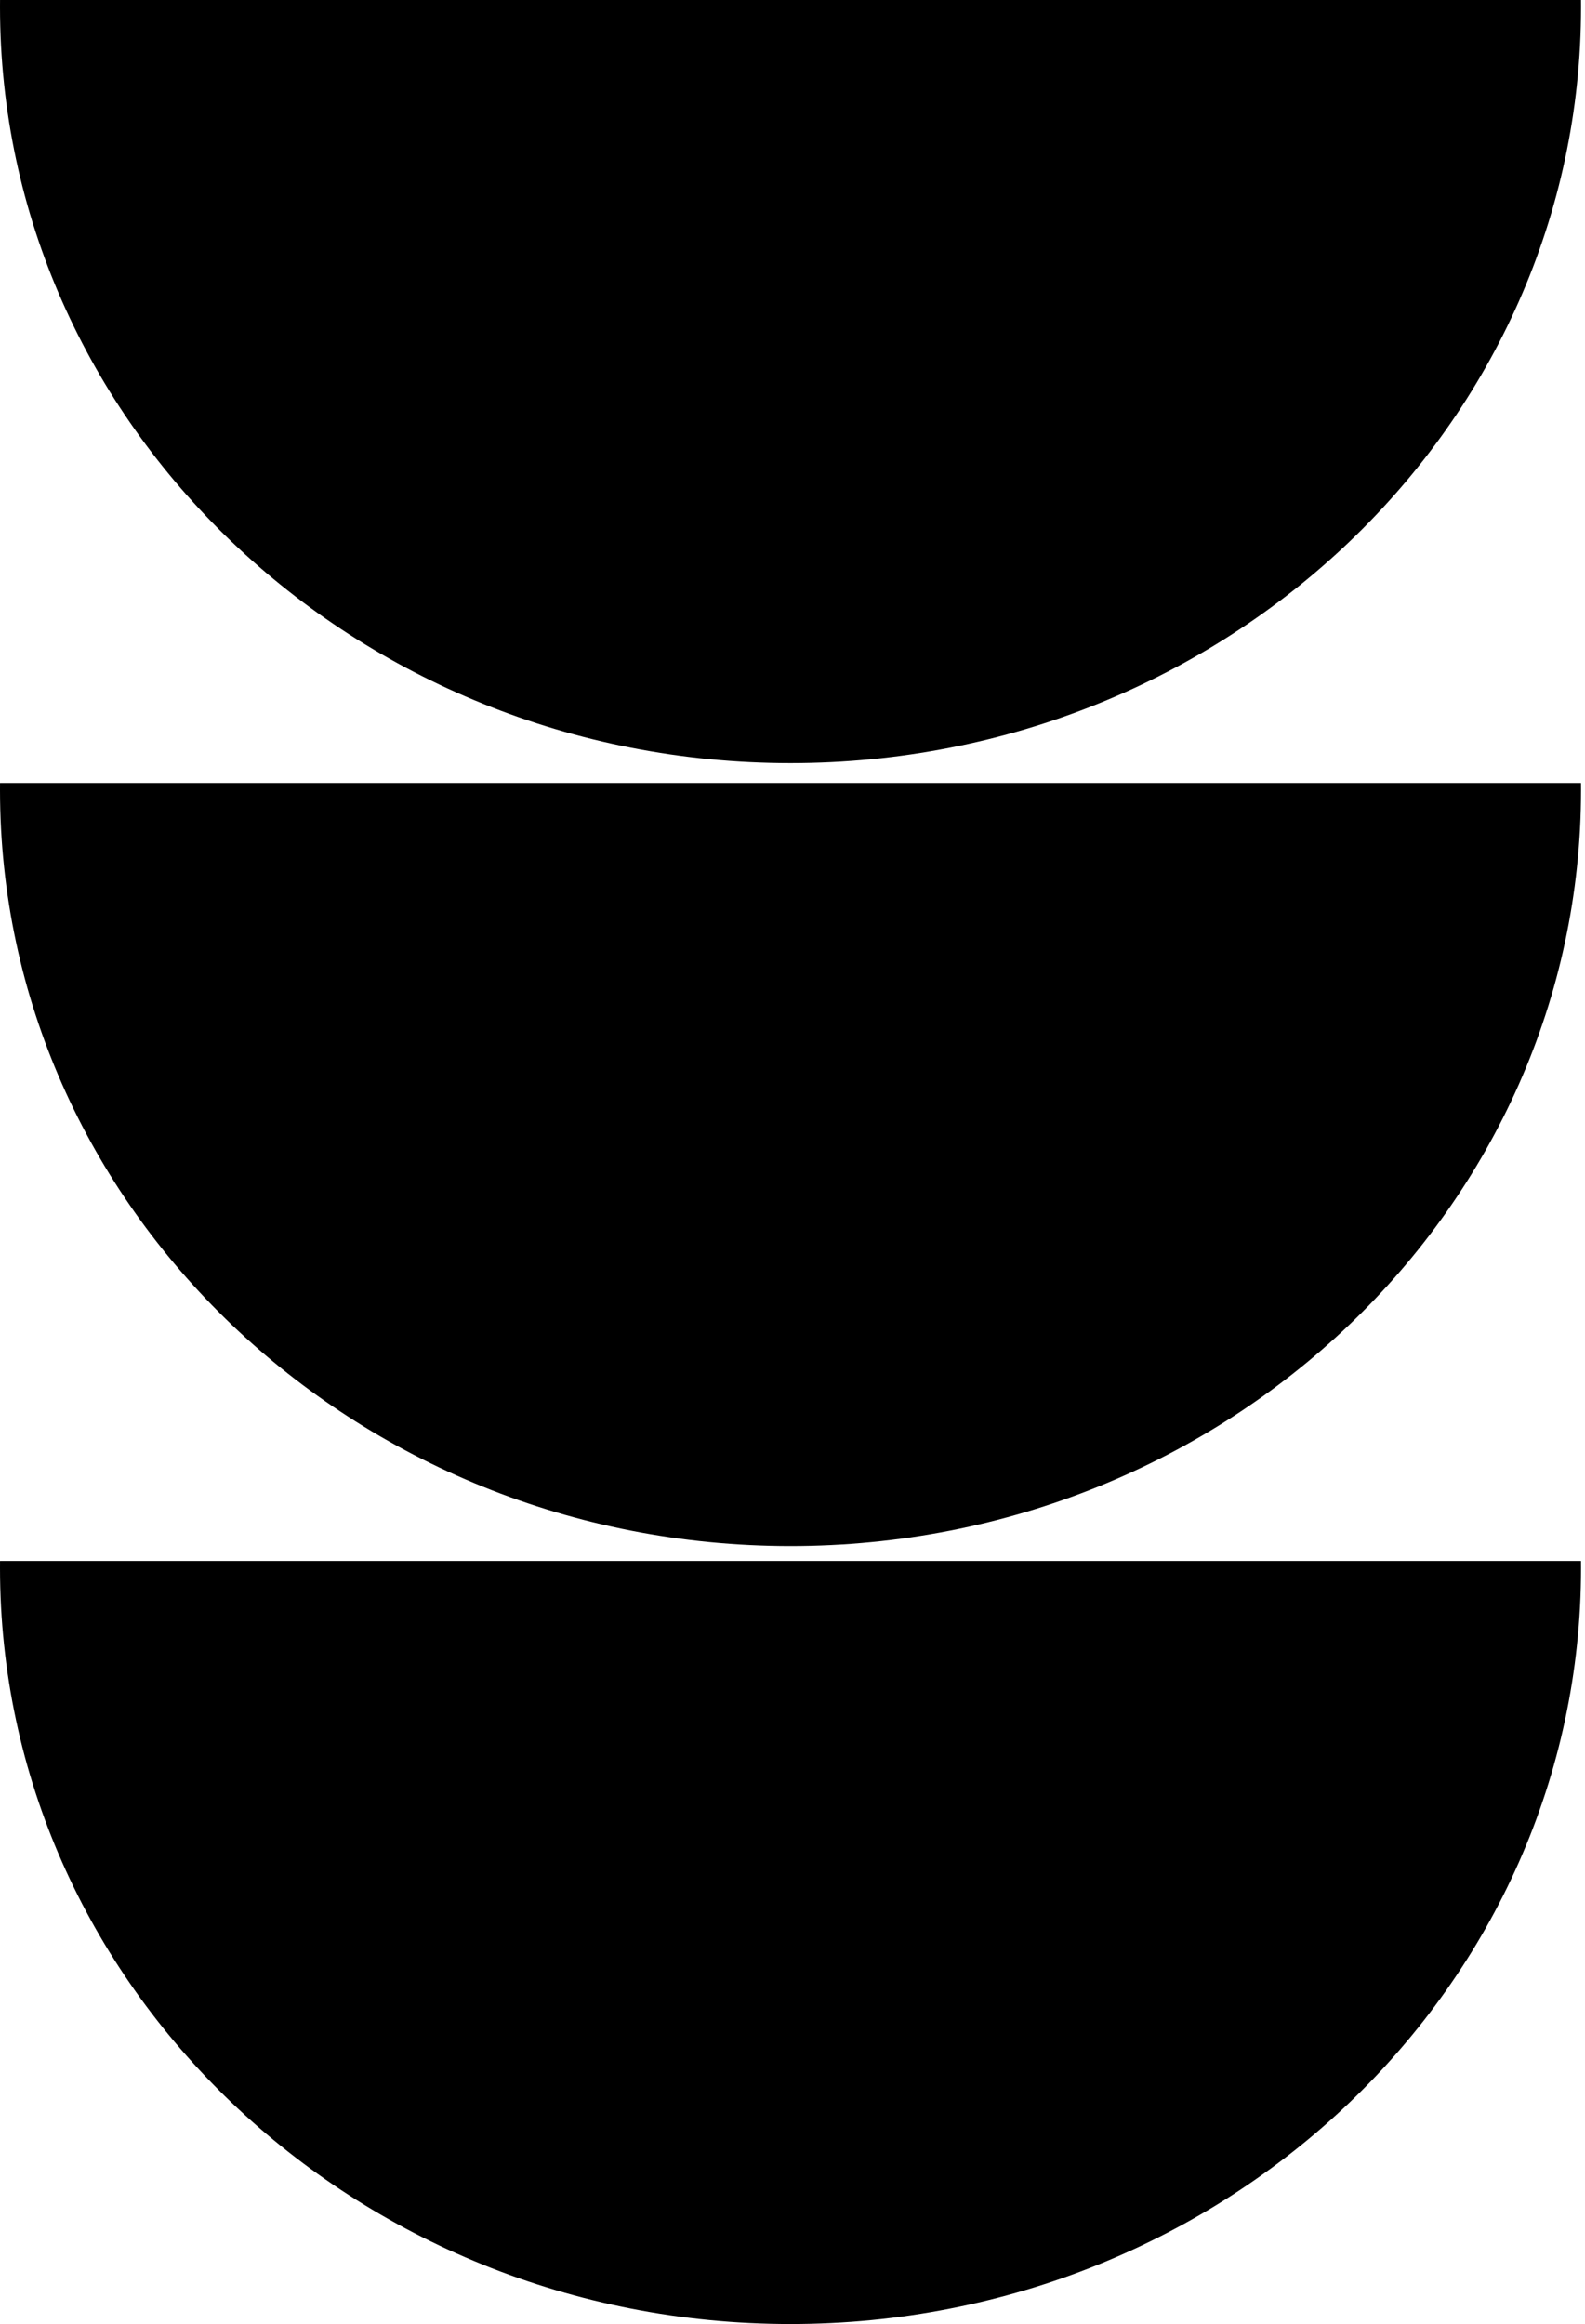
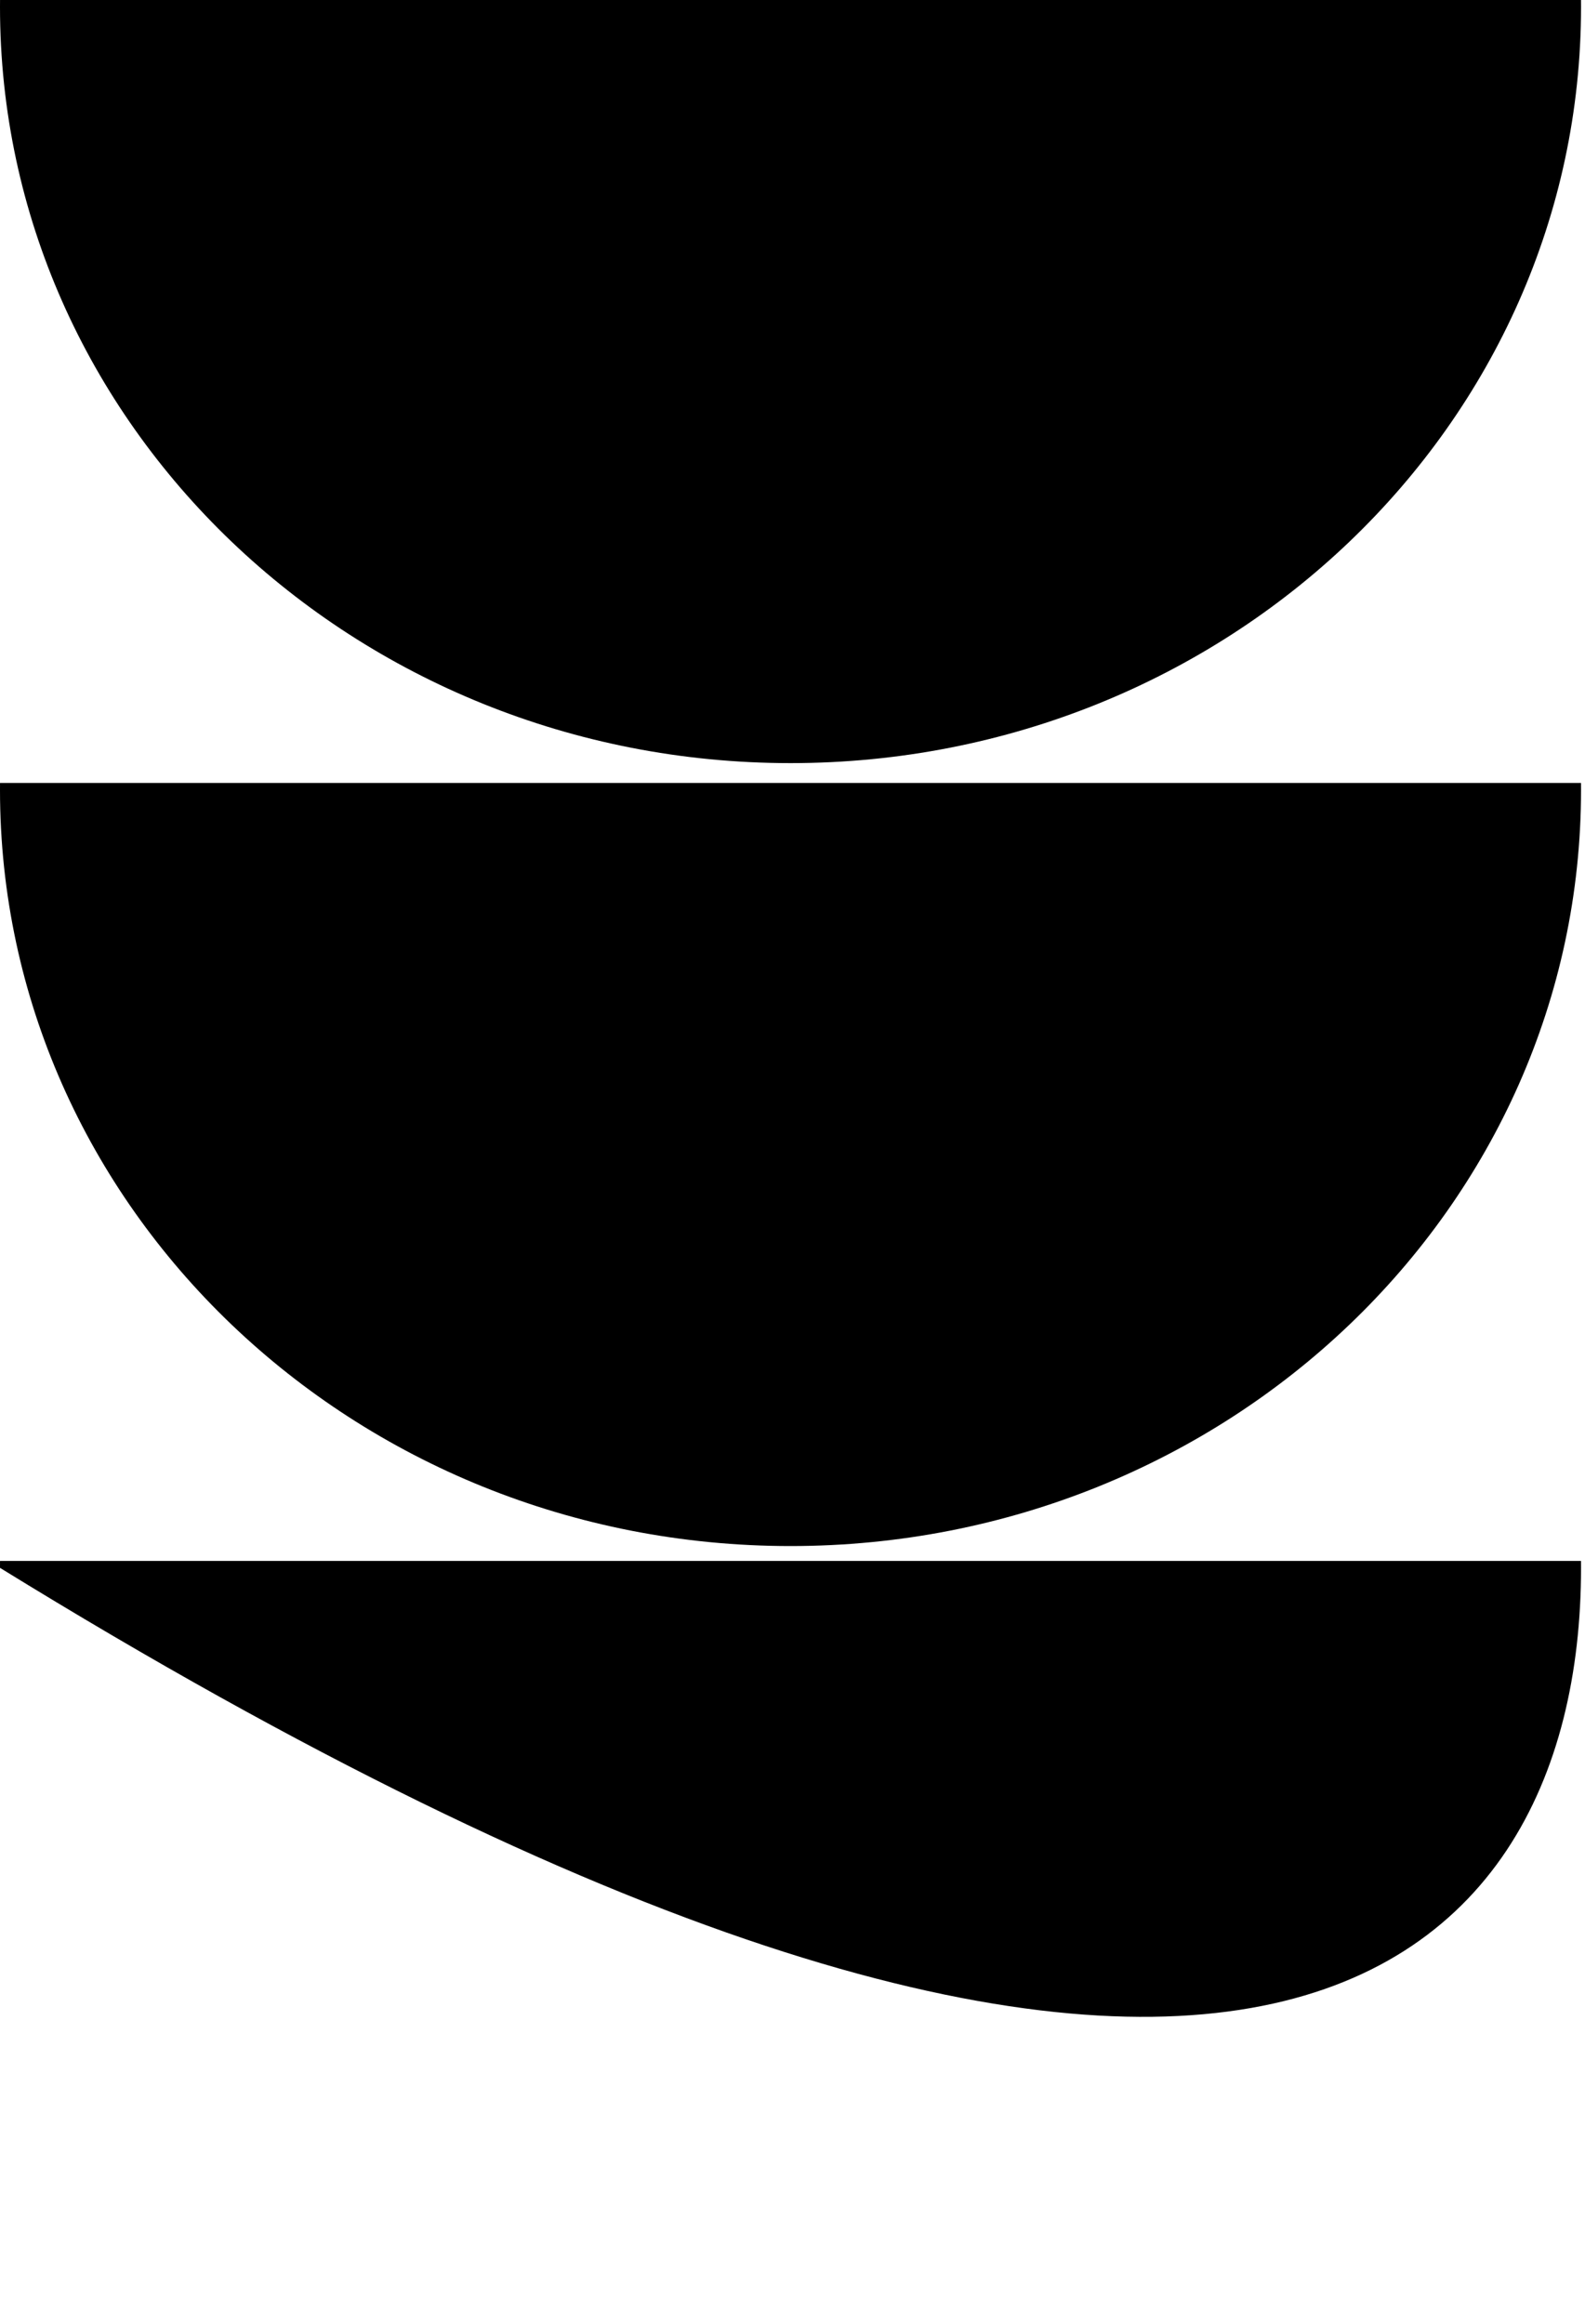
<svg xmlns="http://www.w3.org/2000/svg" width="320" height="469" viewBox="0 0 320 469" fill="none">
-   <path fill-rule="evenodd" clip-rule="evenodd" d="M0.007 0H319.194C319.198 0.466 319.2 0.933 319.2 1.4C319.2 85.679 247.745 154 159.6 154C71.455 154 0 85.679 0 1.4C0 0.933 0.002 0.466 0.007 0ZM319.2 159.4C319.2 158.933 319.198 158.466 319.194 158H0.007C0.002 158.466 0 158.933 0 159.4C0 243.679 71.455 312 159.6 312C247.745 312 319.2 243.679 319.2 159.4ZM0.007 315C0.002 315.466 0 315.933 0 316.4C0 400.679 71.455 469 159.6 469C247.745 469 319.2 400.679 319.2 316.4C319.2 315.933 319.198 315.466 319.194 315H0.007Z" fill="black" />
+   <path fill-rule="evenodd" clip-rule="evenodd" d="M0.007 0H319.194C319.198 0.466 319.2 0.933 319.2 1.4C319.2 85.679 247.745 154 159.6 154C71.455 154 0 85.679 0 1.4C0 0.933 0.002 0.466 0.007 0ZM319.2 159.4C319.2 158.933 319.198 158.466 319.194 158H0.007C0.002 158.466 0 158.933 0 159.4C0 243.679 71.455 312 159.6 312C247.745 312 319.2 243.679 319.2 159.4ZM0.007 315C0.002 315.466 0 315.933 0 316.4C247.745 469 319.2 400.679 319.2 316.4C319.2 315.933 319.198 315.466 319.194 315H0.007Z" fill="black" />
</svg>